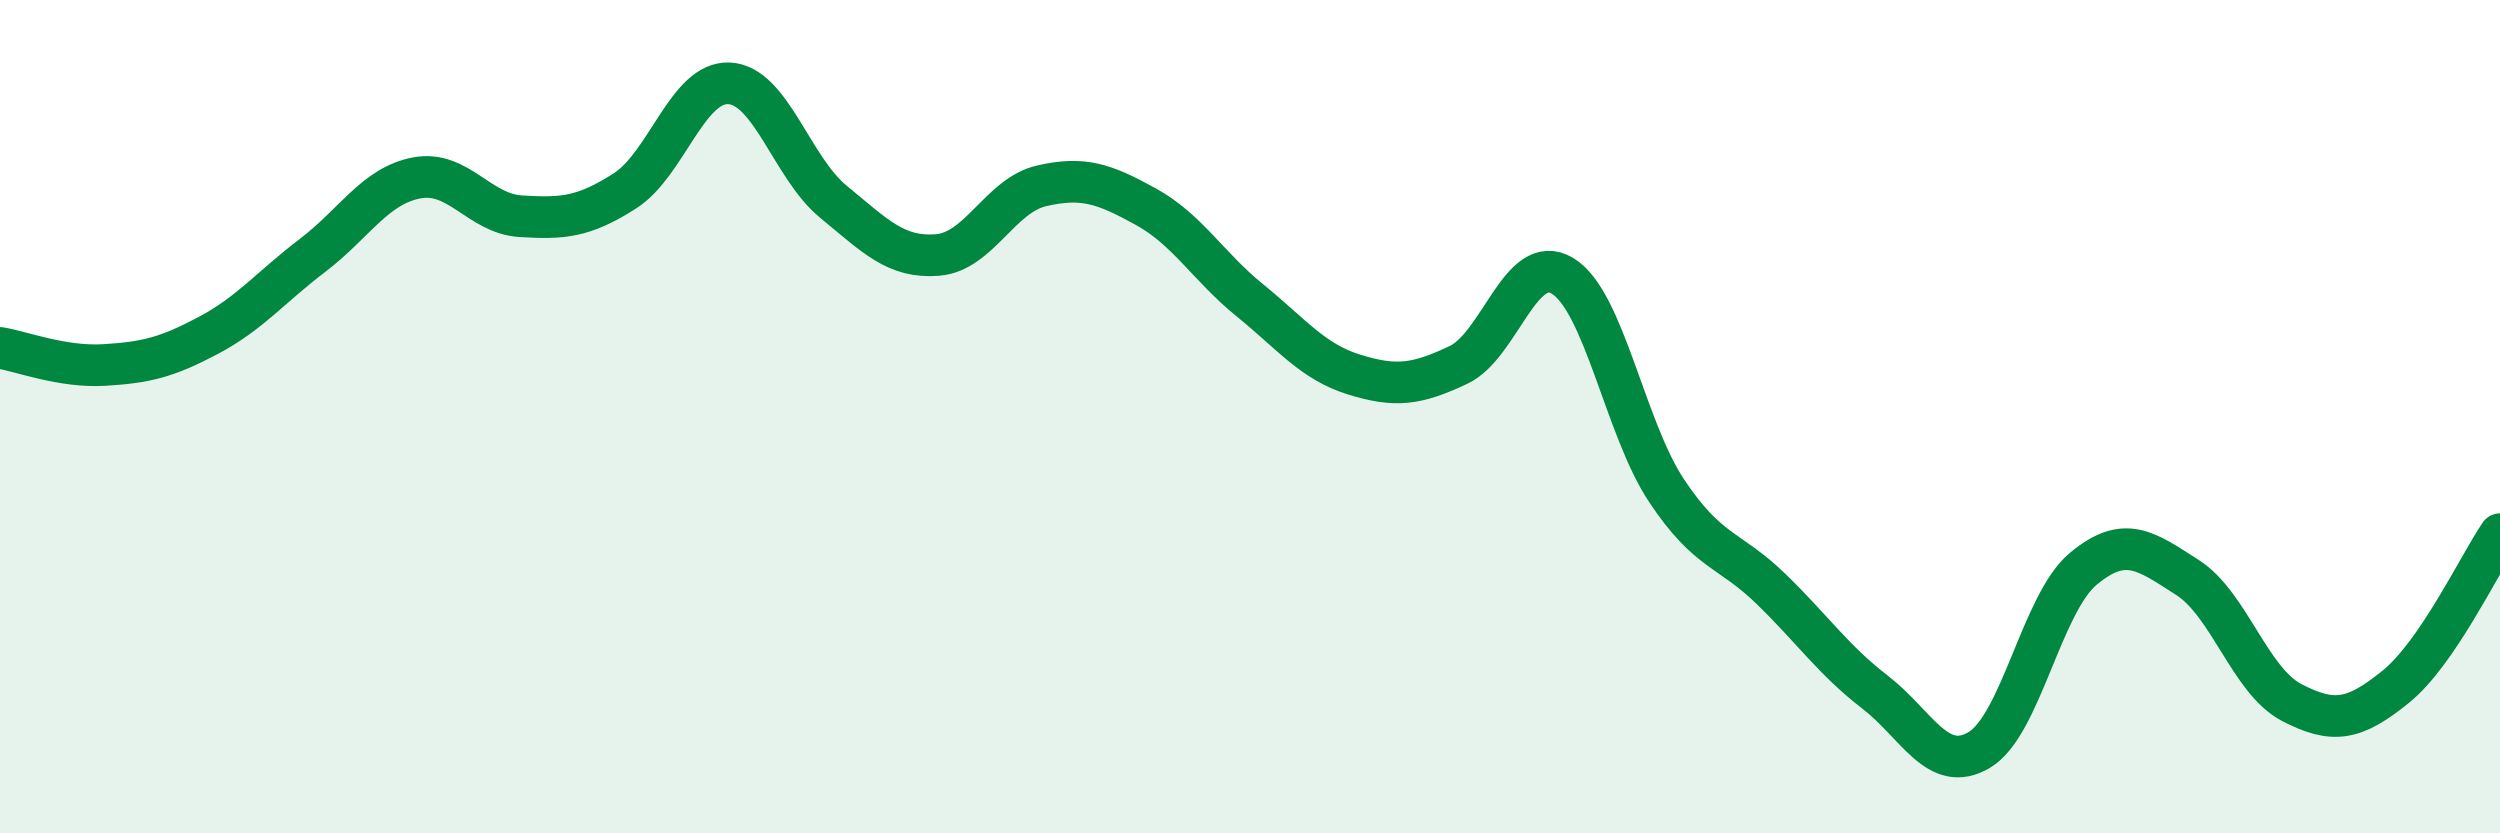
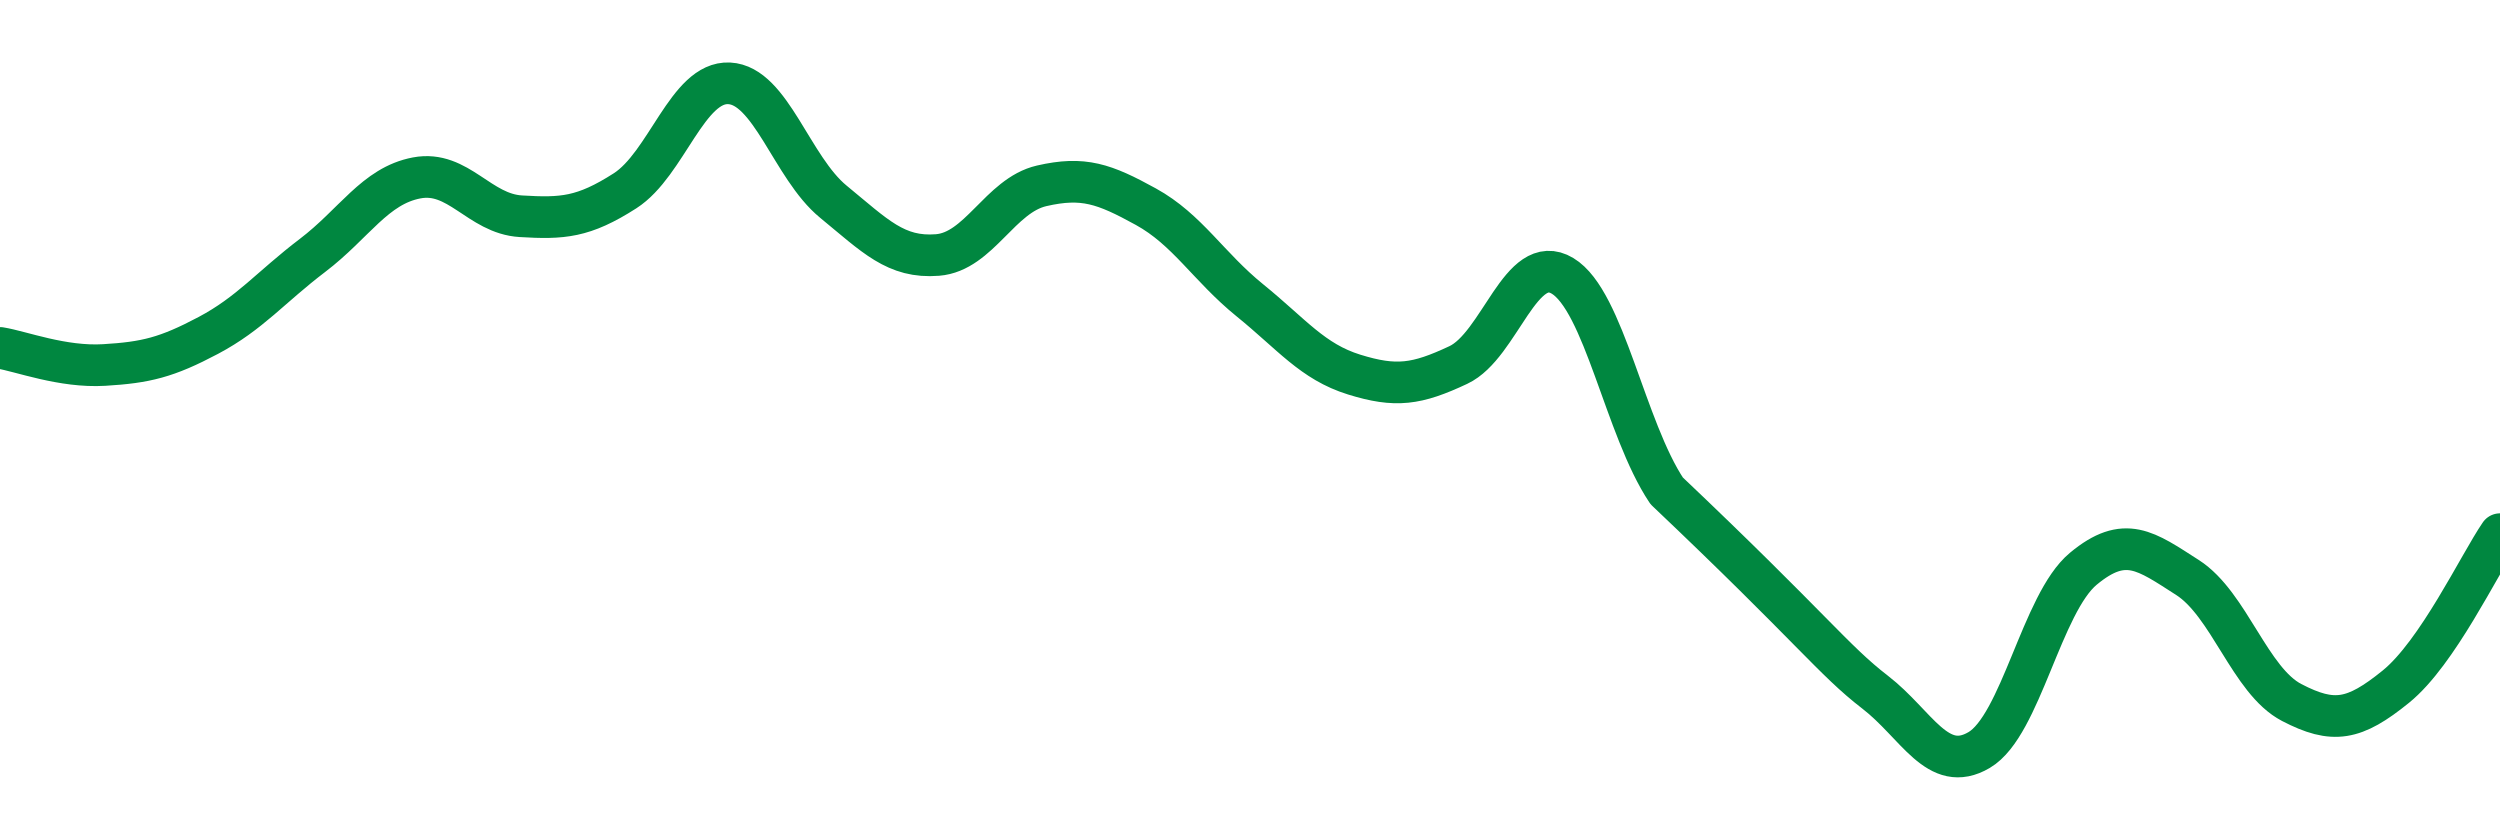
<svg xmlns="http://www.w3.org/2000/svg" width="60" height="20" viewBox="0 0 60 20">
-   <path d="M 0,8.35 C 0.5,8.43 1.5,8.82 2.5,8.76 C 3.5,8.7 4,8.58 5,8.05 C 6,7.52 6.5,6.89 7.5,6.13 C 8.5,5.37 9,4.46 10,4.27 C 11,4.08 11.5,5.13 12.5,5.19 C 13.5,5.25 14,5.22 15,4.58 C 16,3.94 16.5,1.95 17.5,2 C 18.5,2.05 19,4.02 20,4.84 C 21,5.66 21.5,6.2 22.5,6.12 C 23.5,6.04 24,4.69 25,4.46 C 26,4.23 26.5,4.41 27.5,4.96 C 28.5,5.51 29,6.4 30,7.21 C 31,8.02 31.5,8.68 32.5,8.99 C 33.5,9.3 34,9.23 35,8.76 C 36,8.29 36.5,6.02 37.5,6.62 C 38.5,7.22 39,10.28 40,11.78 C 41,13.28 41.5,13.16 42.5,14.13 C 43.5,15.1 44,15.84 45,16.61 C 46,17.38 46.5,18.59 47.5,18 C 48.5,17.41 49,14.48 50,13.65 C 51,12.82 51.5,13.22 52.5,13.86 C 53.5,14.5 54,16.34 55,16.86 C 56,17.38 56.5,17.29 57.5,16.48 C 58.5,15.67 59.5,13.55 60,12.82L60 20L0 20Z" fill="#008740" opacity="0.1" stroke-linecap="round" stroke-linejoin="round" />
-   <path d="M 0,8.35 C 0.5,8.43 1.5,8.82 2.5,8.76 C 3.5,8.7 4,8.58 5,8.05 C 6,7.52 6.5,6.89 7.5,6.13 C 8.5,5.37 9,4.46 10,4.27 C 11,4.08 11.5,5.13 12.5,5.19 C 13.5,5.25 14,5.22 15,4.58 C 16,3.94 16.5,1.95 17.5,2 C 18.5,2.05 19,4.02 20,4.84 C 21,5.66 21.5,6.2 22.5,6.12 C 23.5,6.04 24,4.69 25,4.46 C 26,4.23 26.5,4.41 27.5,4.96 C 28.5,5.51 29,6.4 30,7.21 C 31,8.02 31.5,8.68 32.5,8.99 C 33.5,9.3 34,9.23 35,8.76 C 36,8.29 36.5,6.02 37.5,6.62 C 38.5,7.22 39,10.28 40,11.78 C 41,13.28 41.5,13.16 42.5,14.13 C 43.5,15.1 44,15.84 45,16.61 C 46,17.38 46.5,18.59 47.5,18 C 48.5,17.41 49,14.48 50,13.65 C 51,12.82 51.5,13.22 52.5,13.86 C 53.5,14.5 54,16.34 55,16.86 C 56,17.38 56.5,17.29 57.5,16.48 C 58.5,15.67 59.5,13.55 60,12.82" stroke="#008740" stroke-width="1" fill="none" stroke-linecap="round" stroke-linejoin="round" />
+   <path d="M 0,8.35 C 0.5,8.43 1.5,8.82 2.5,8.76 C 3.5,8.7 4,8.58 5,8.05 C 6,7.52 6.5,6.89 7.5,6.13 C 8.5,5.37 9,4.46 10,4.27 C 11,4.08 11.5,5.13 12.5,5.19 C 13.5,5.25 14,5.22 15,4.58 C 16,3.94 16.5,1.95 17.5,2 C 18.5,2.05 19,4.02 20,4.84 C 21,5.66 21.5,6.2 22.5,6.12 C 23.5,6.04 24,4.69 25,4.46 C 26,4.23 26.5,4.41 27.5,4.96 C 28.5,5.51 29,6.4 30,7.21 C 31,8.02 31.5,8.68 32.5,8.99 C 33.5,9.3 34,9.23 35,8.76 C 36,8.29 36.5,6.02 37.5,6.62 C 38.5,7.22 39,10.28 40,11.78 C 43.5,15.1 44,15.84 45,16.61 C 46,17.38 46.5,18.59 47.5,18 C 48.5,17.41 49,14.48 50,13.65 C 51,12.82 51.5,13.22 52.5,13.86 C 53.5,14.5 54,16.34 55,16.86 C 56,17.38 56.5,17.29 57.5,16.48 C 58.5,15.67 59.5,13.55 60,12.82" stroke="#008740" stroke-width="1" fill="none" stroke-linecap="round" stroke-linejoin="round" />
</svg>